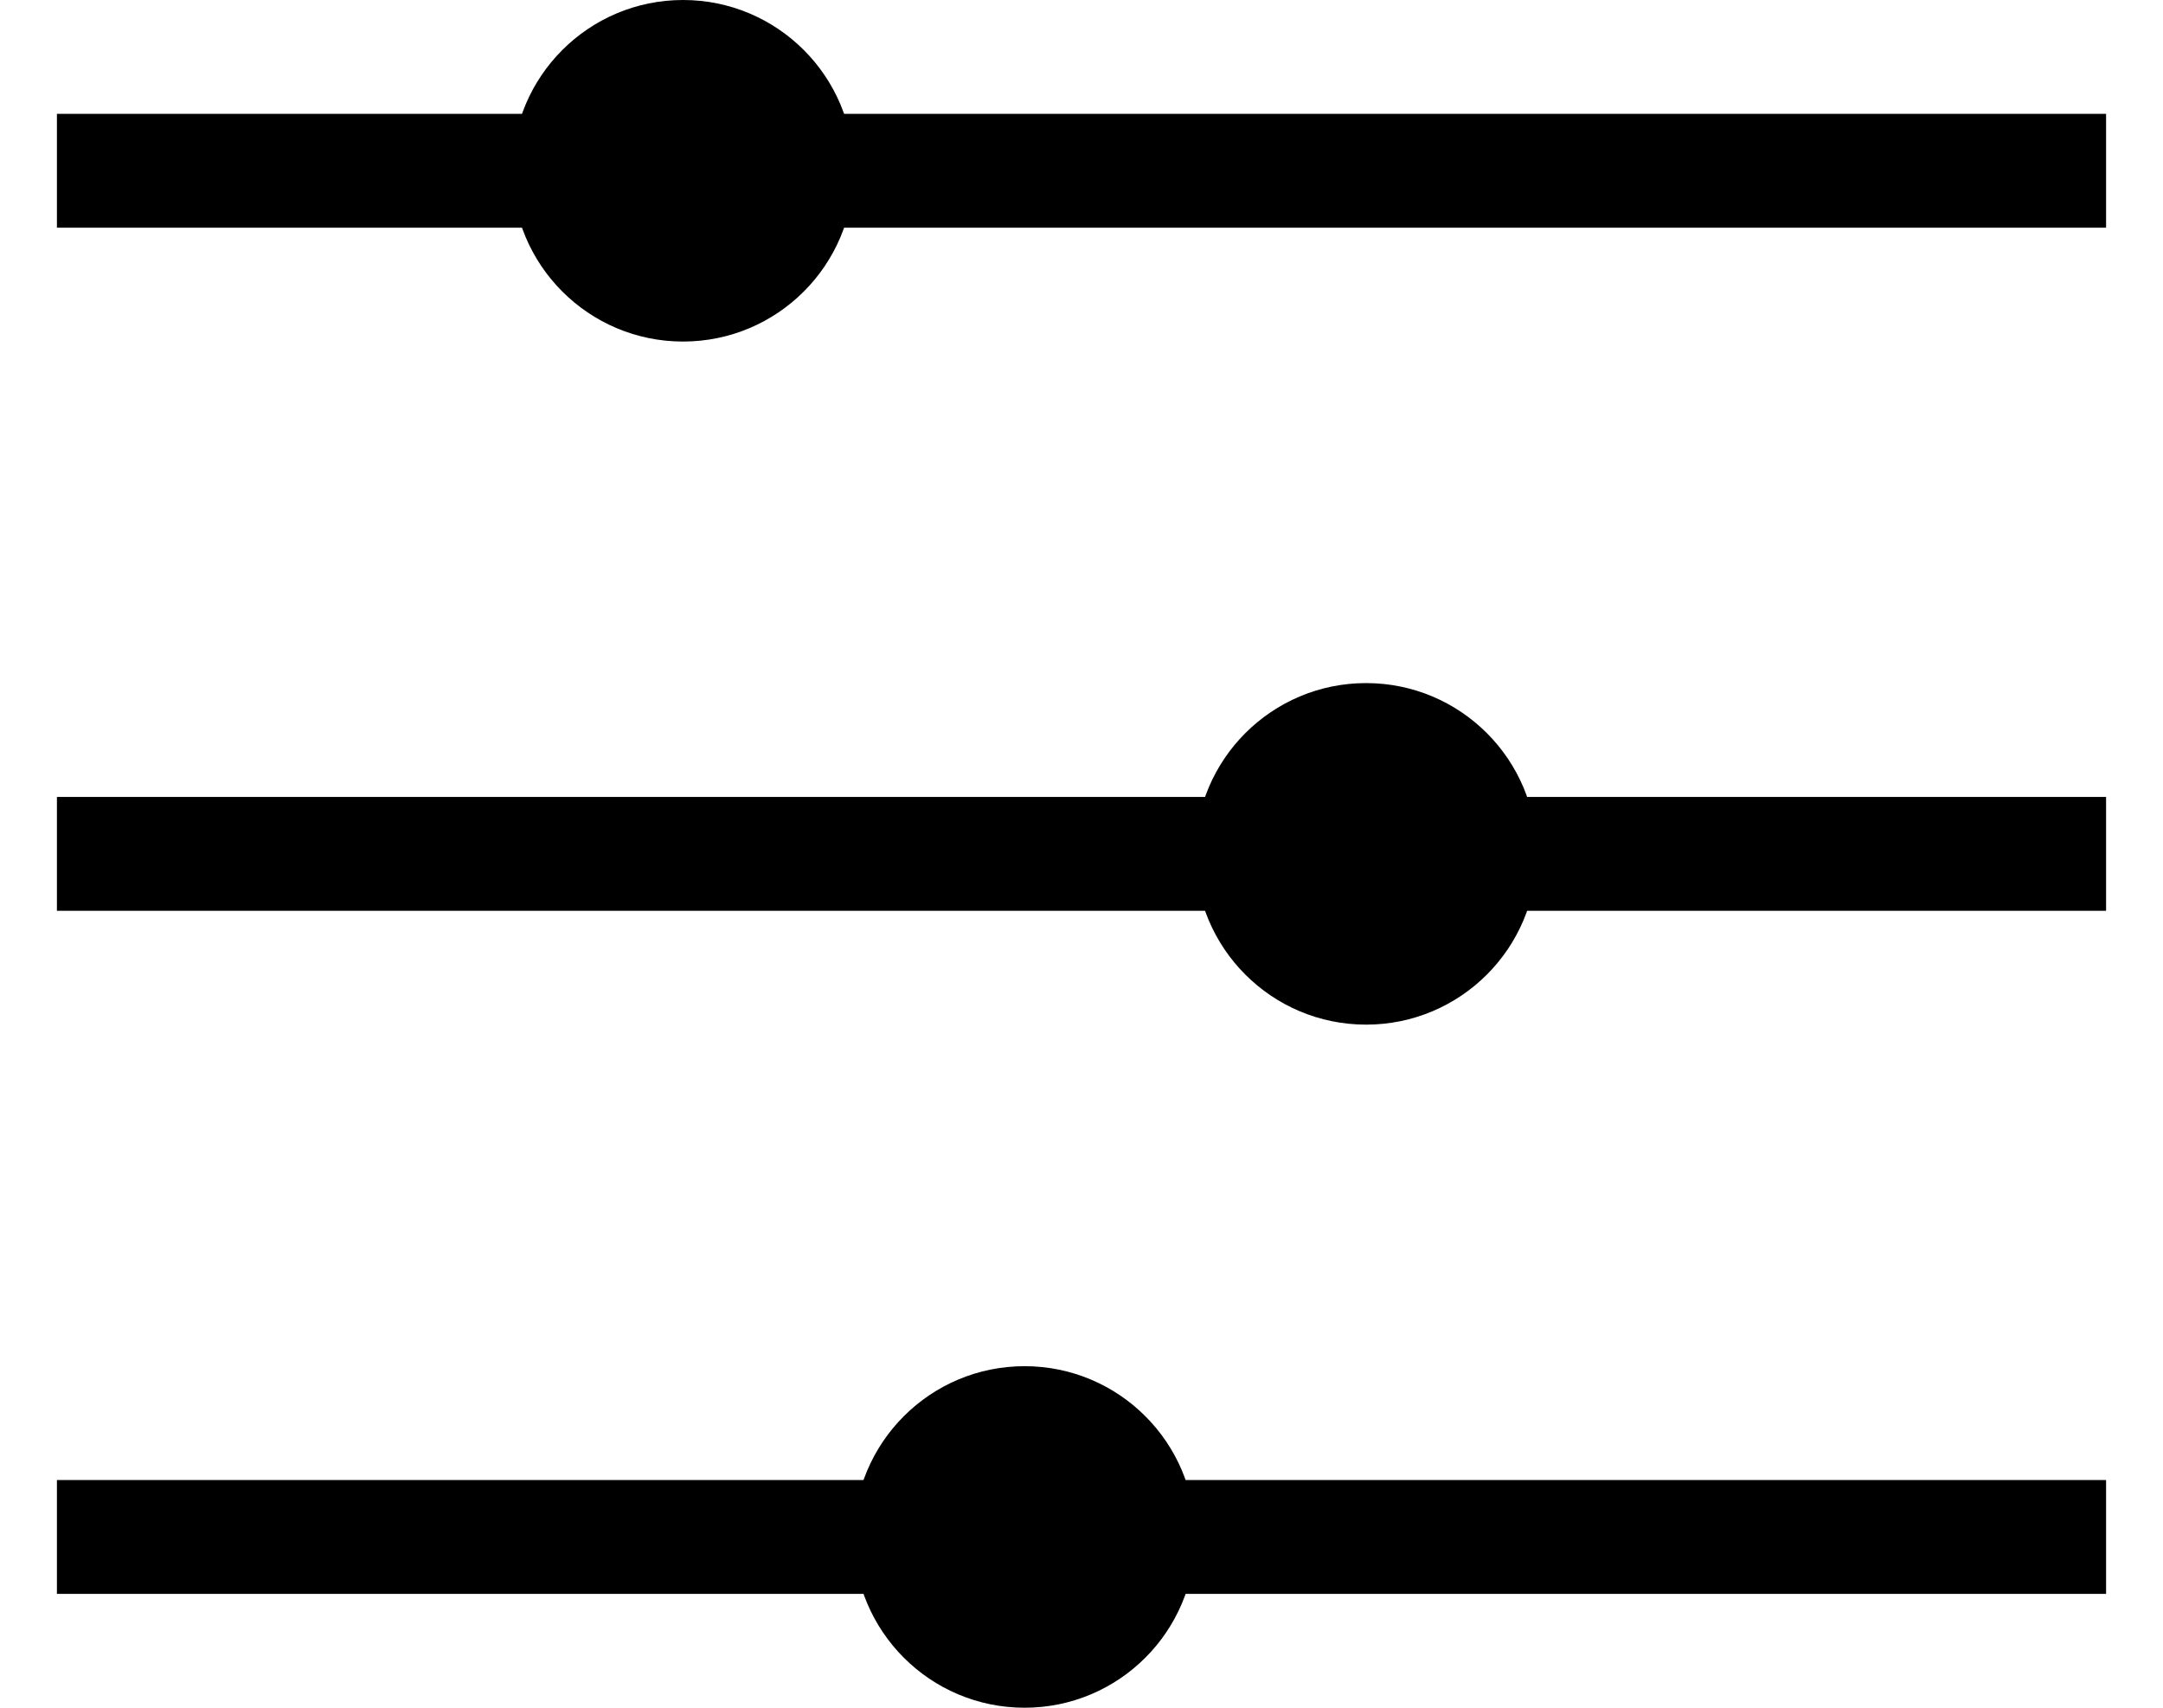
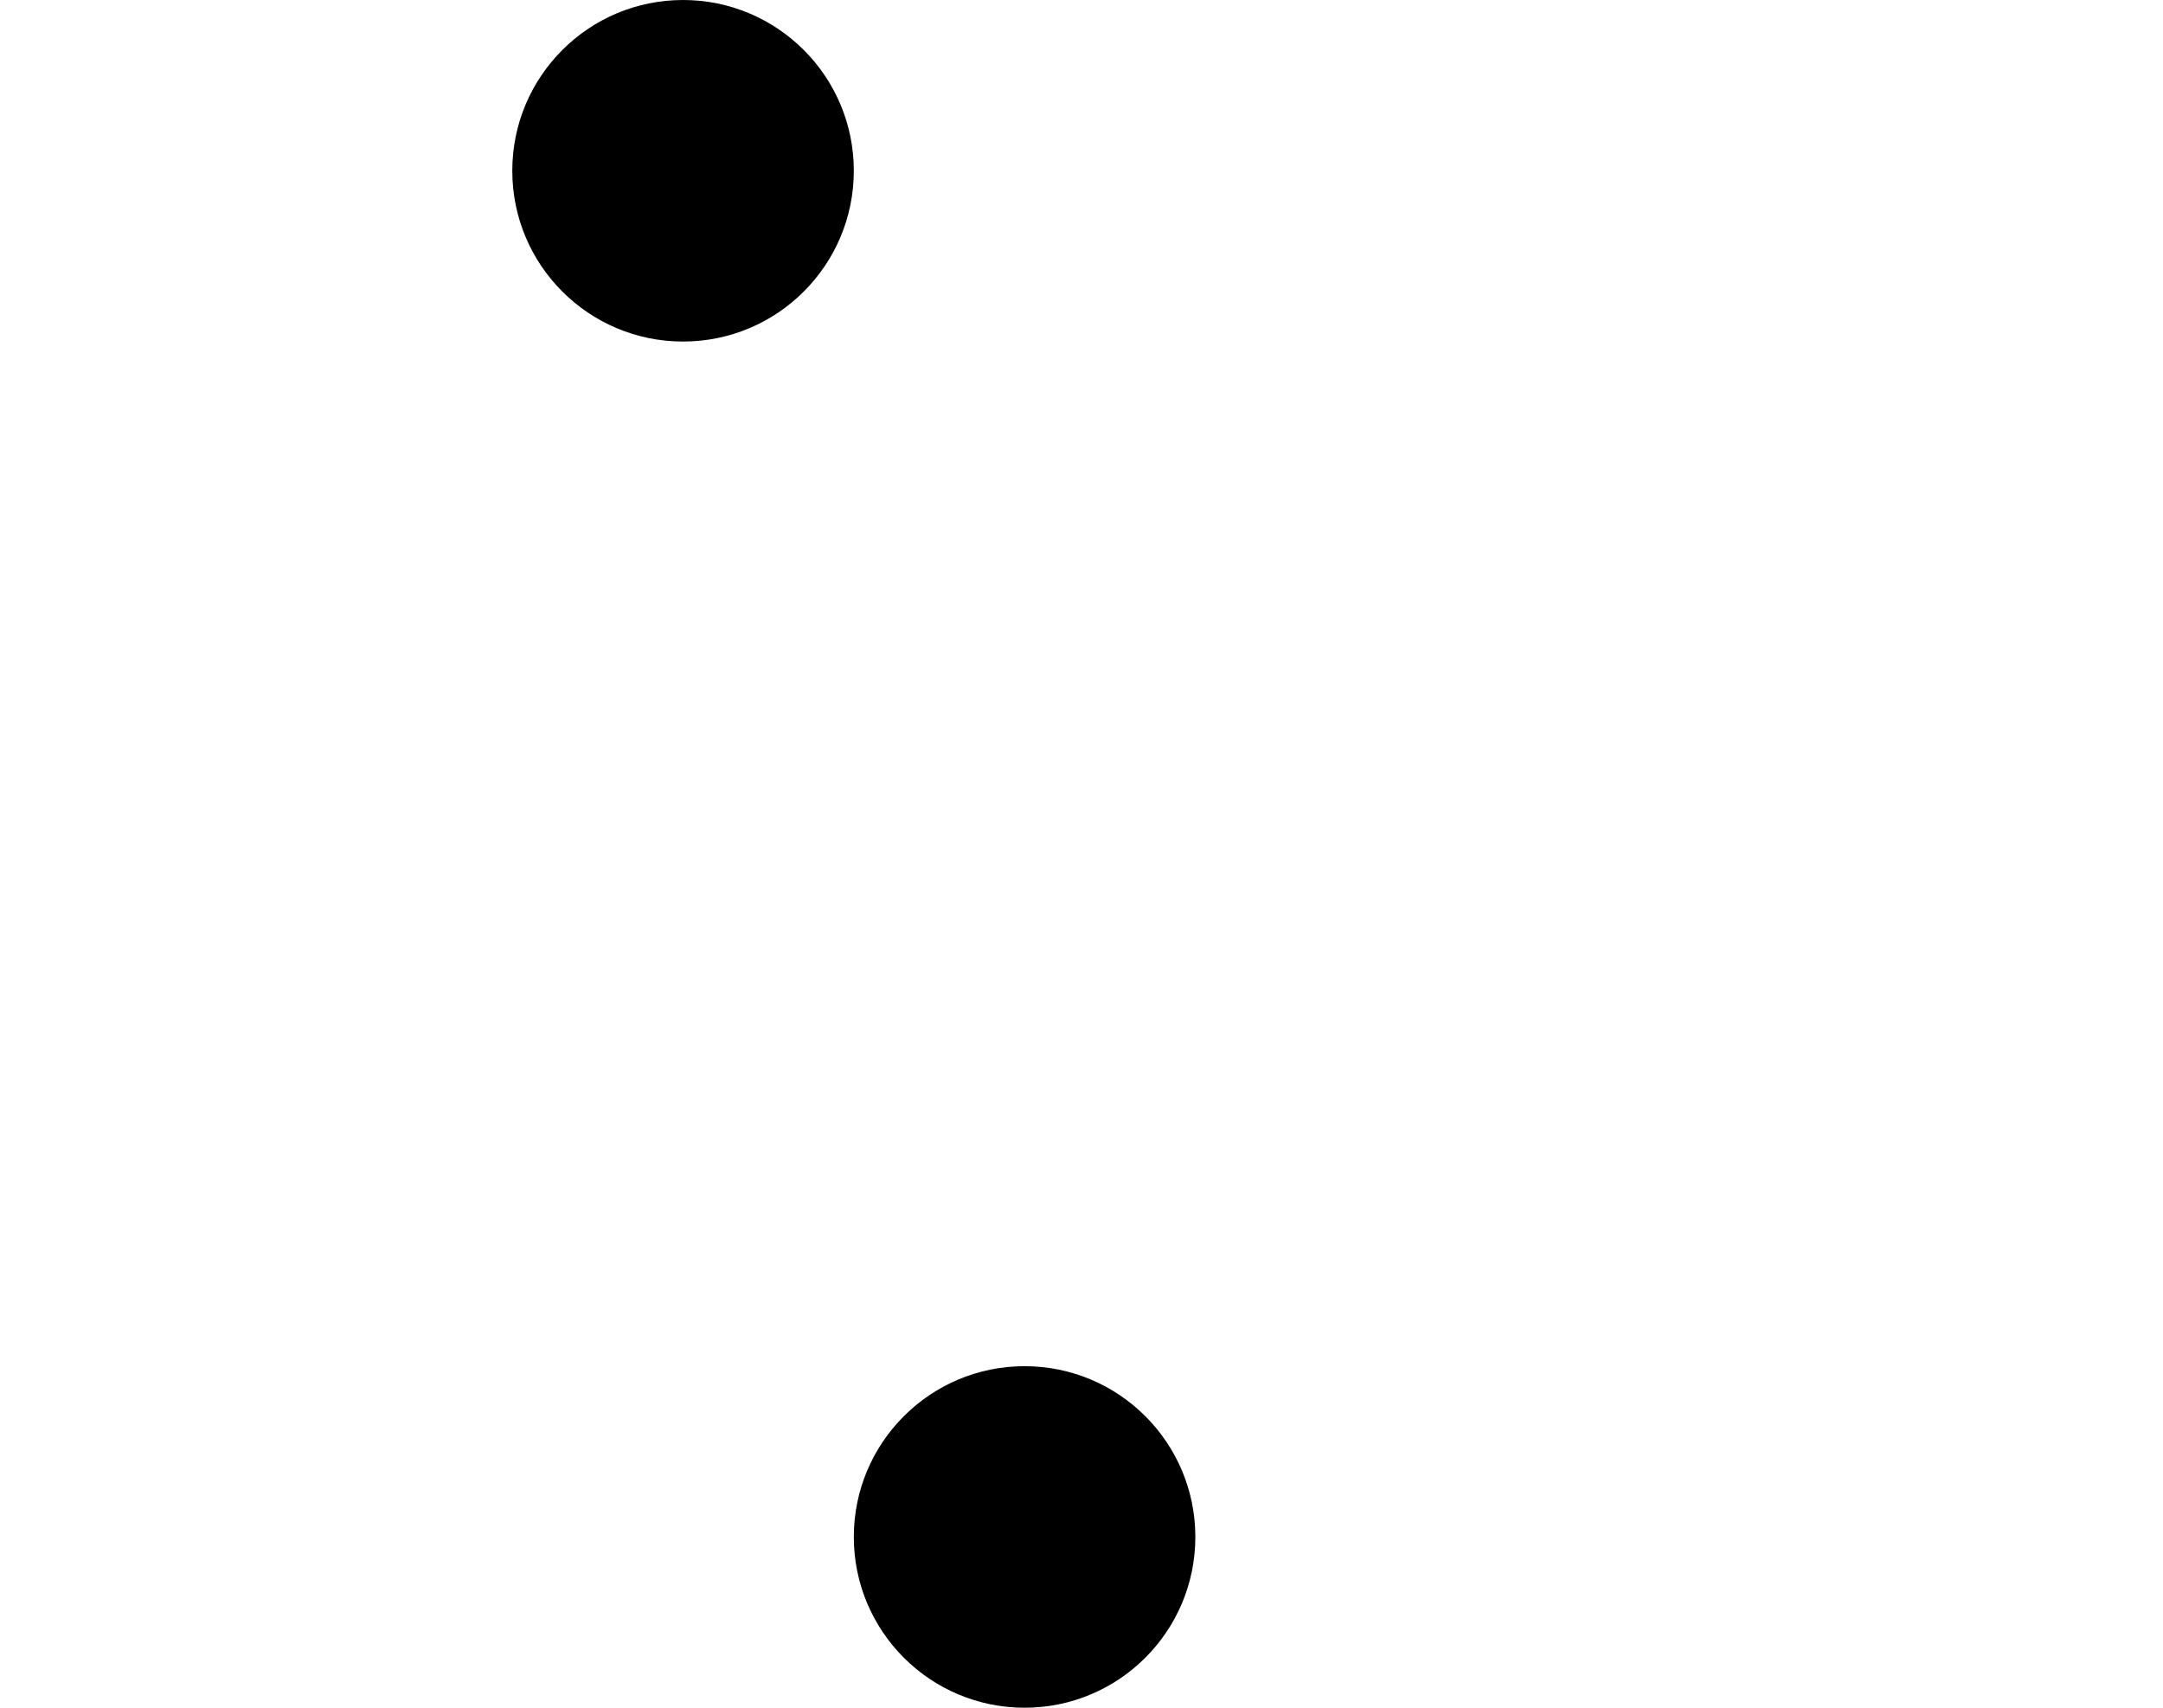
<svg xmlns="http://www.w3.org/2000/svg" width="19" height="15" viewBox="0 0 19 15" fill="none">
-   <line x1="0.5" y1="1.5" x2="18.5" y2="1.5" stroke="black" />
-   <line x1="0.5" y1="7.5" x2="18.5" y2="7.5" stroke="black" />
-   <line x1="0.5" y1="13.5" x2="18.5" y2="13.5" stroke="black" />
  <circle cx="6" cy="1.5" r="1.5" fill="black" />
-   <circle cx="12" cy="7.5" r="1.5" fill="black" />
  <circle cx="9" cy="13.5" r="1.5" fill="black" />
</svg>